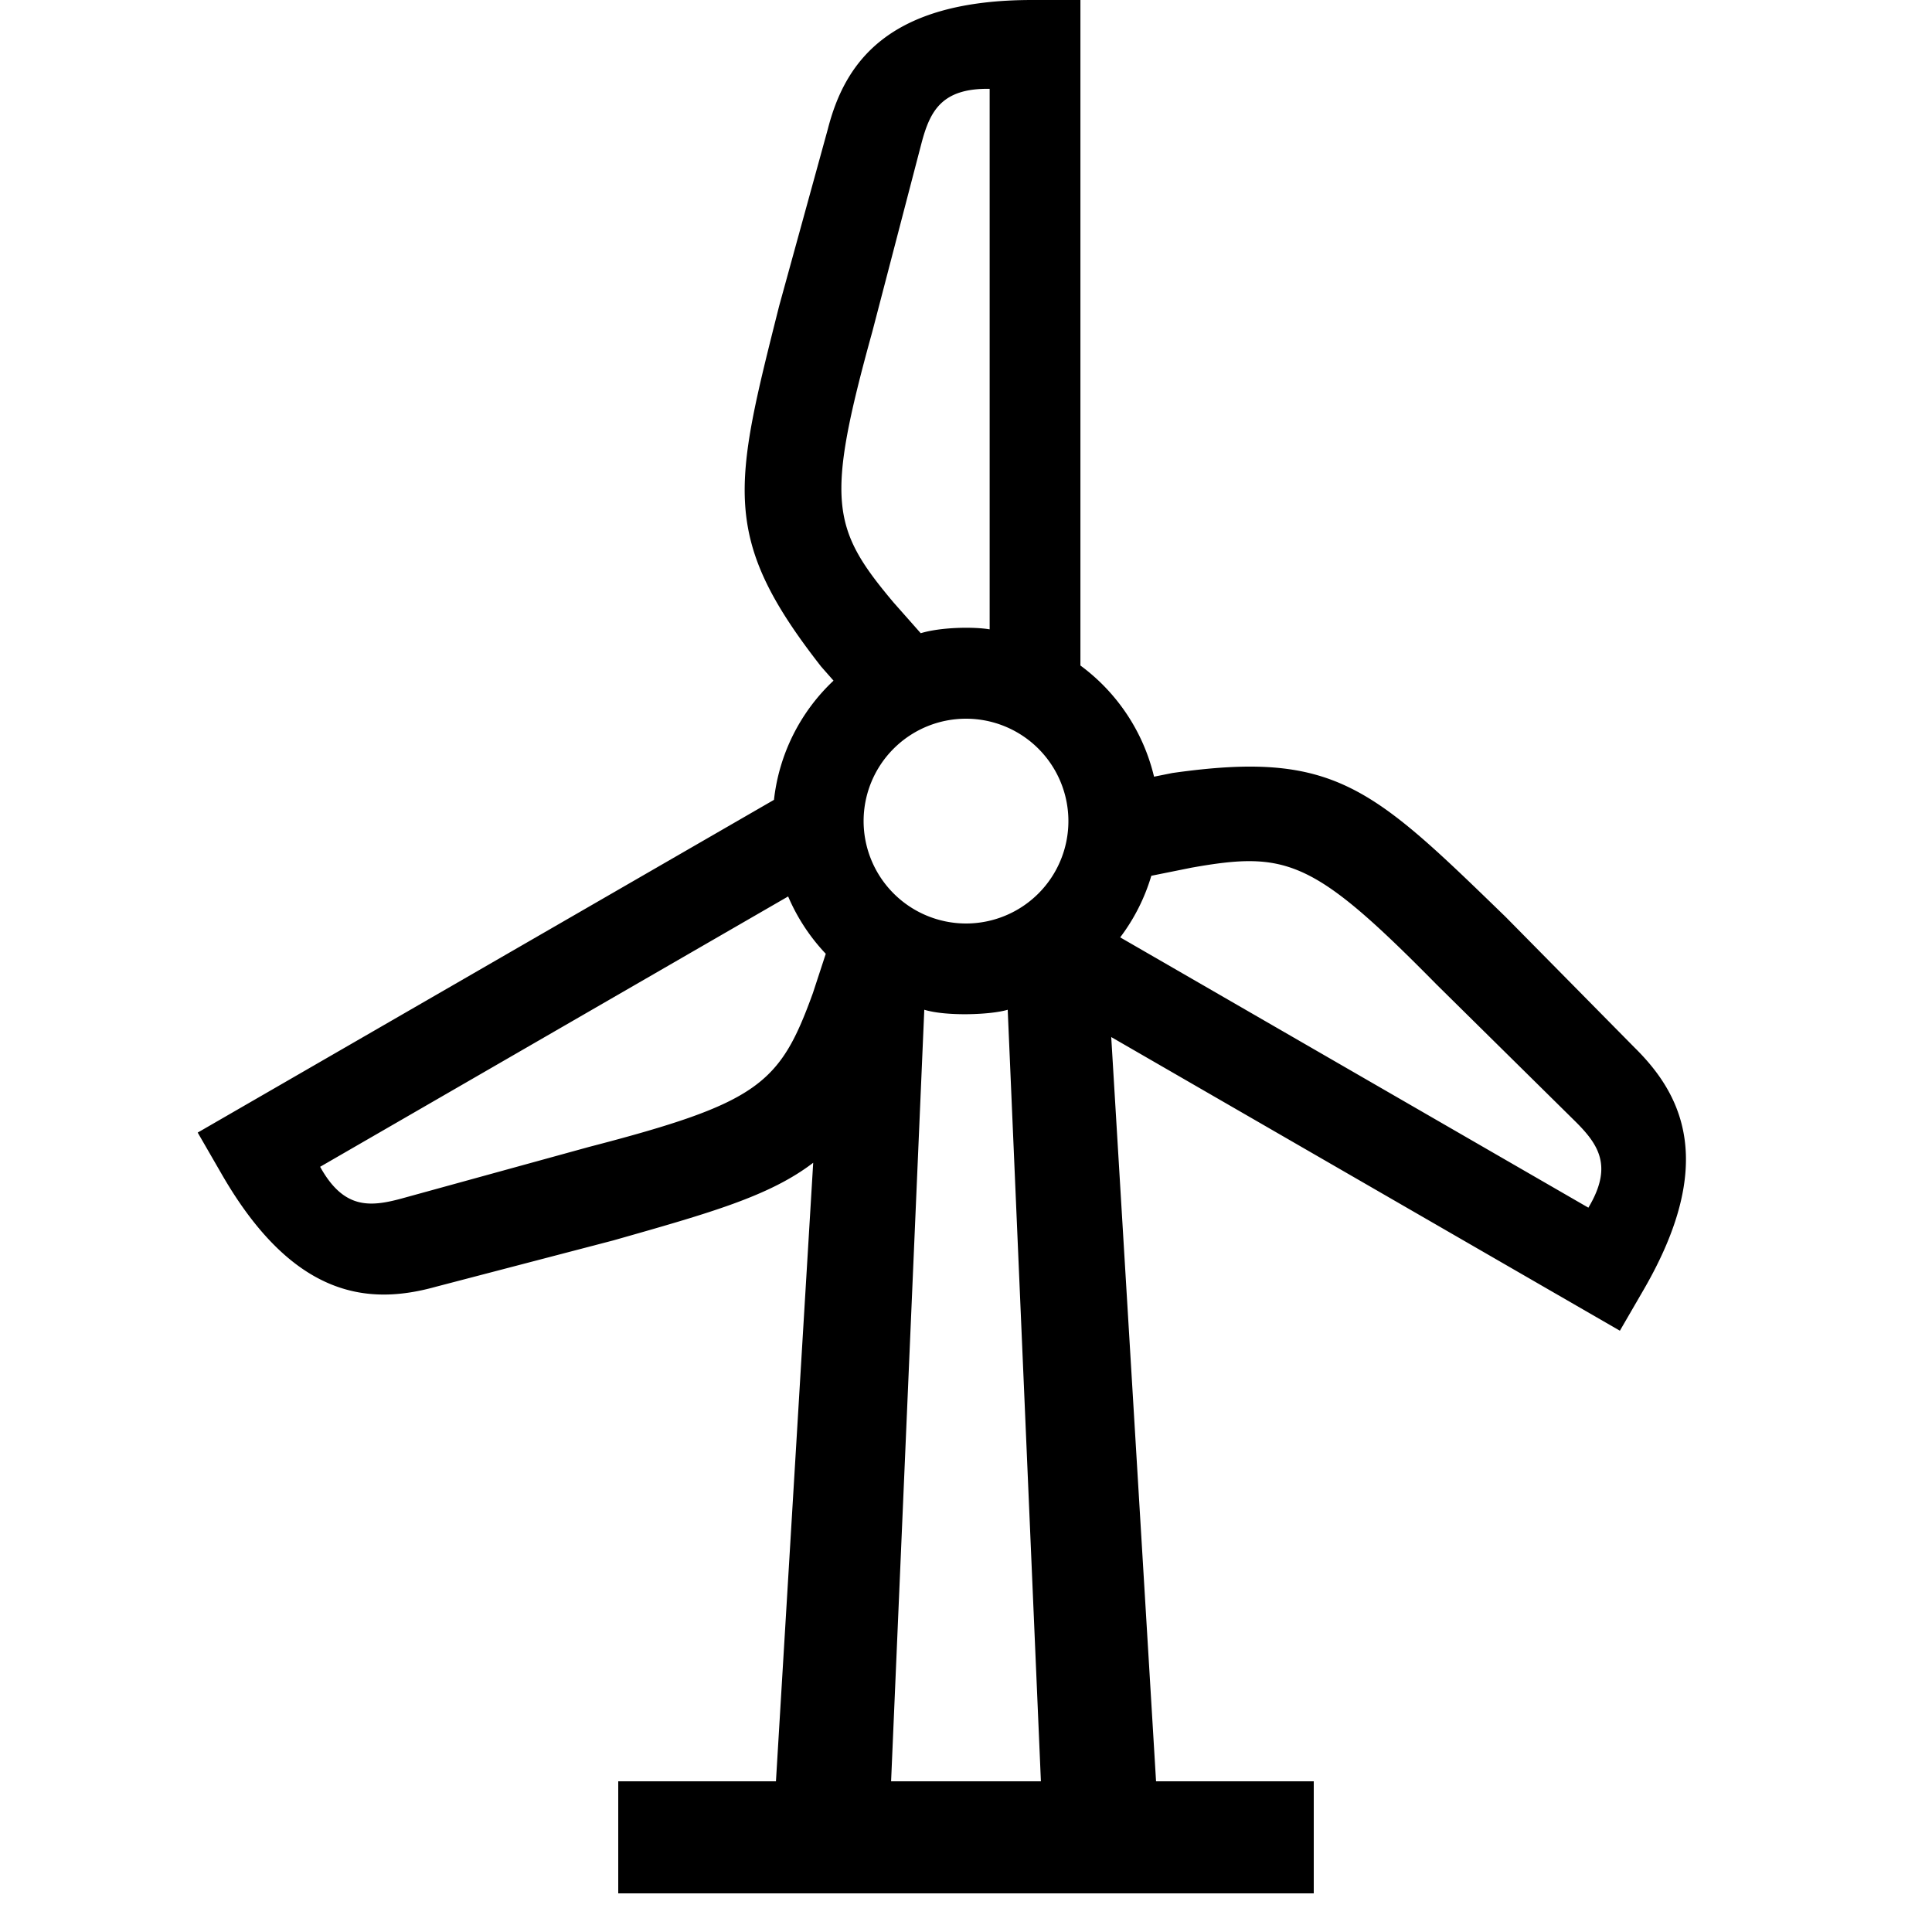
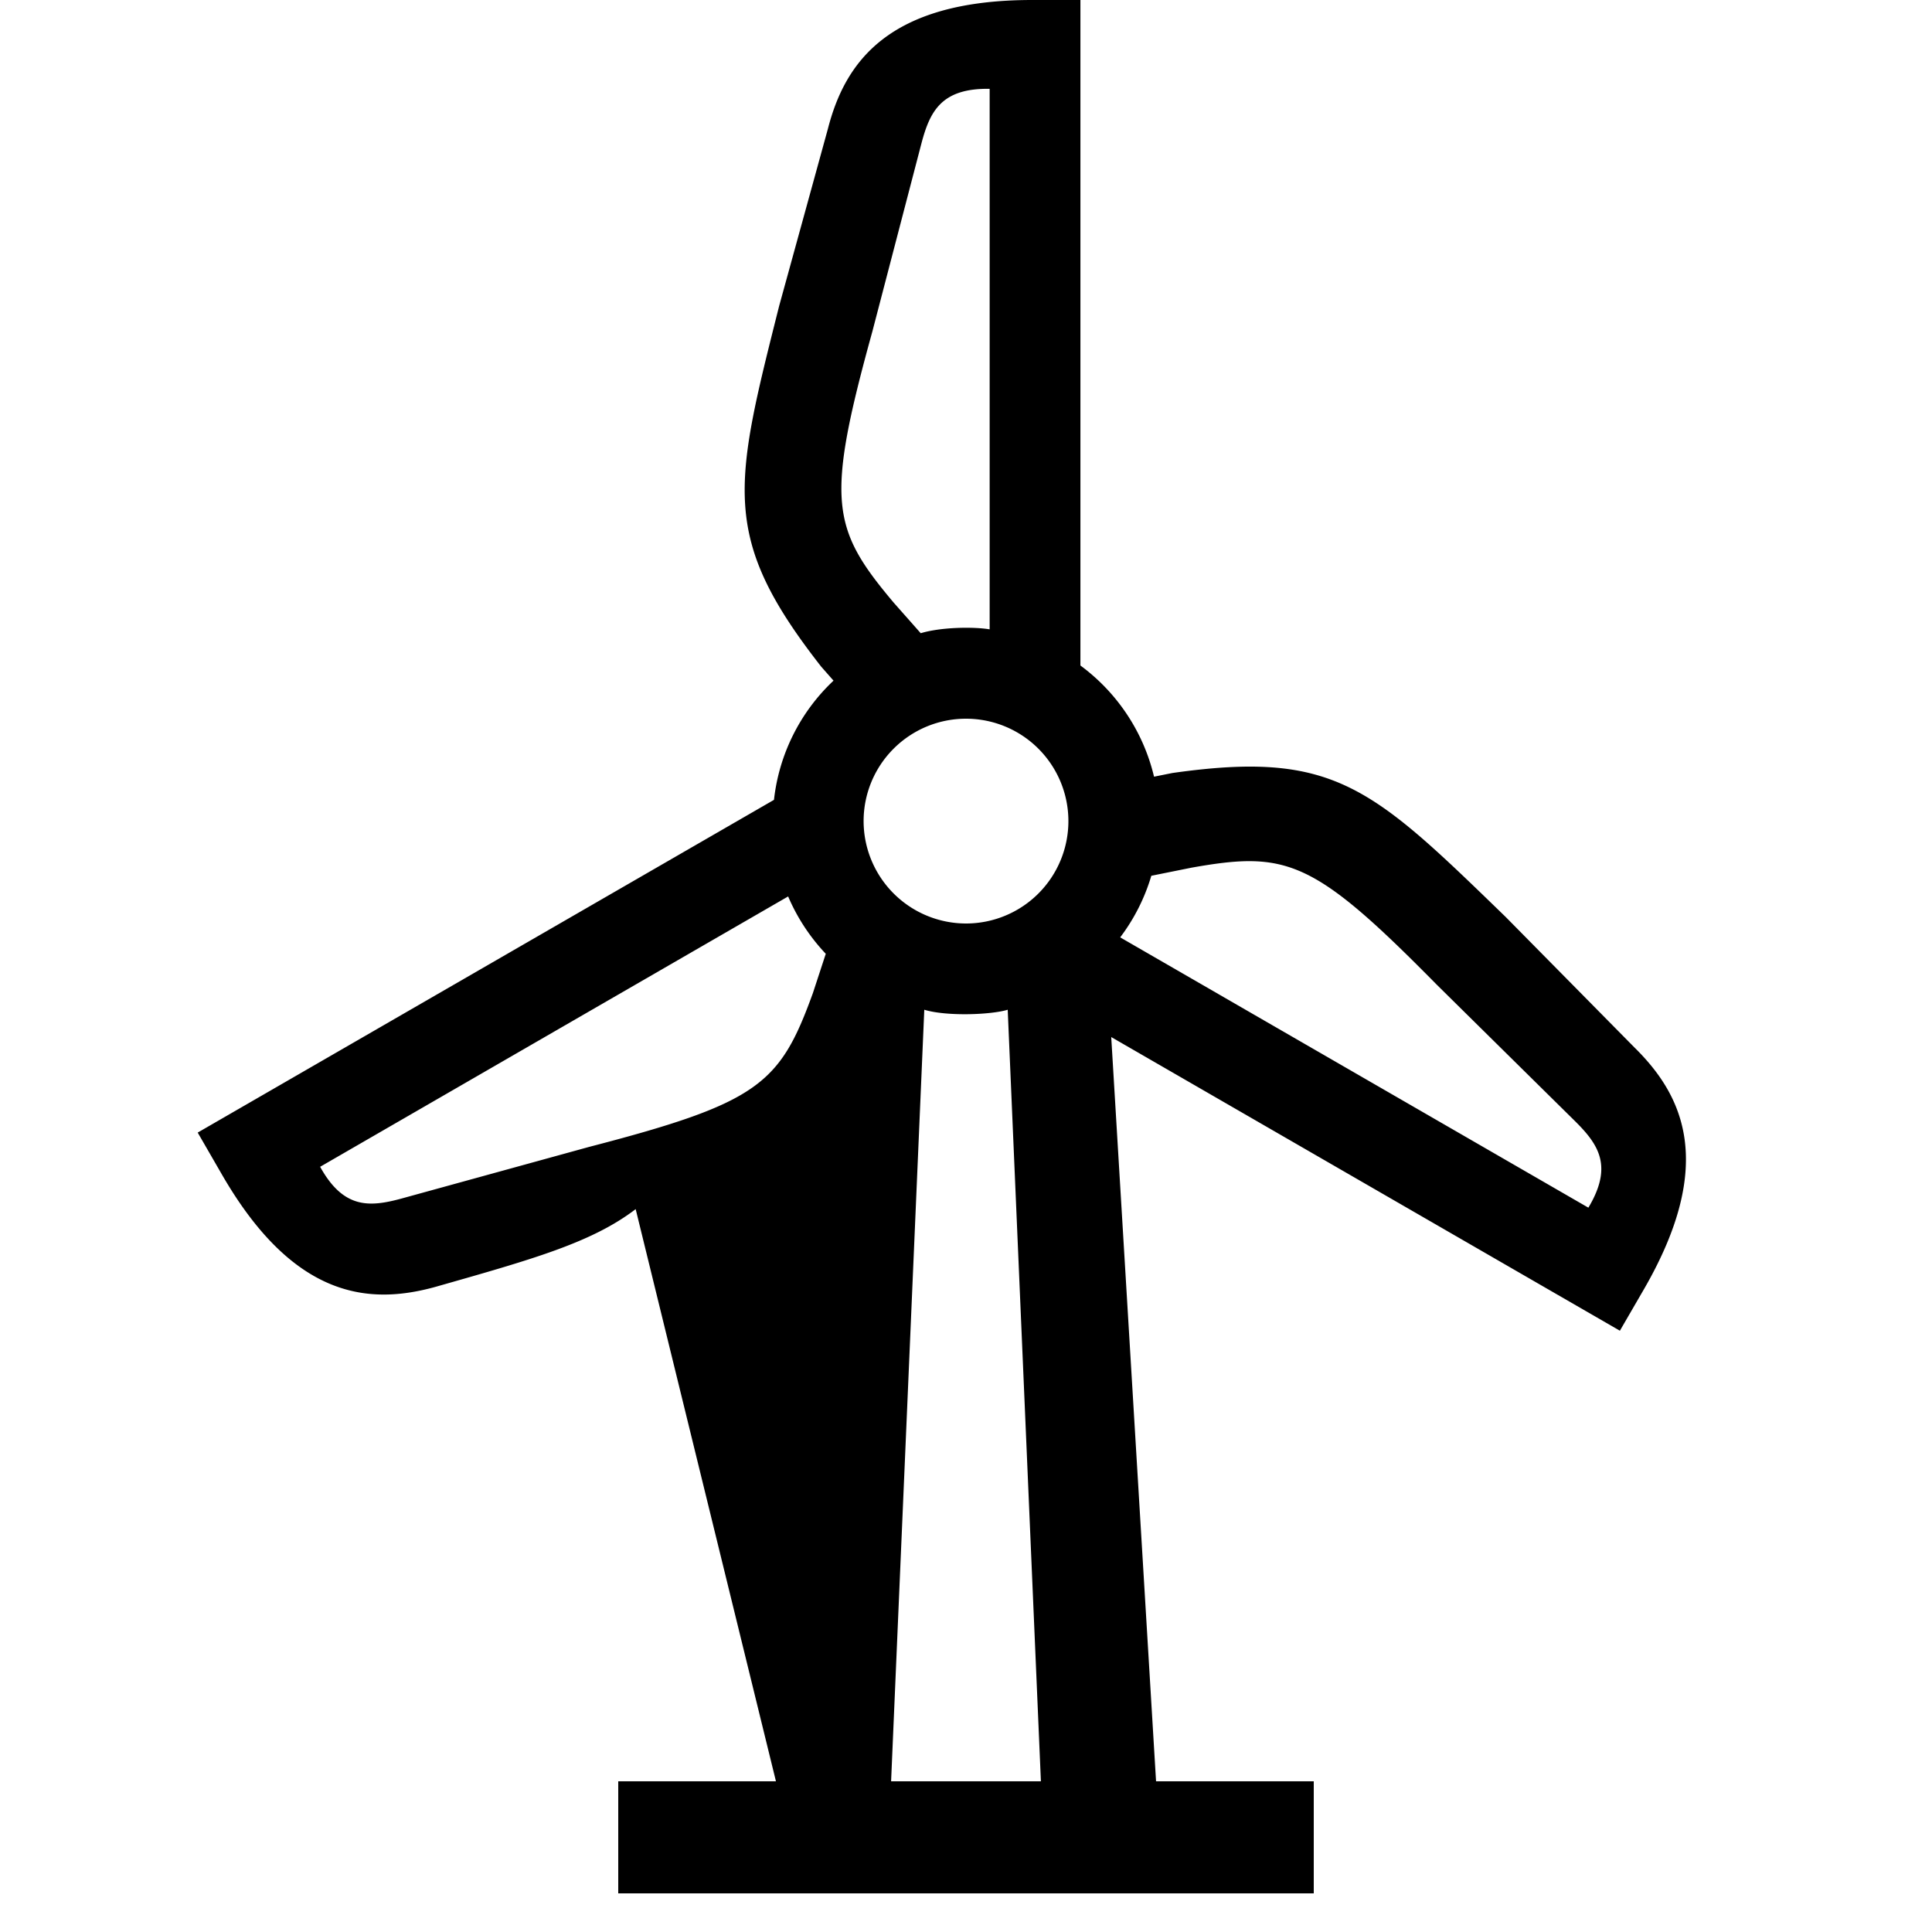
<svg xmlns="http://www.w3.org/2000/svg" id="icon" viewBox="0 0 1000 1000">
-   <path d="M846,542.18l-66.7-67.6C710,407.39,690.76,388.2,606.81,400.11l-9.48,1.9a100.26,100.26,0,0,0-38.11-57.54V0h-25c-75,0-97,32.78-105.73,66.78l-25.2,91.57C379.74,251.92,372.75,278.19,425,345l6.43,7.3A99.8,99.8,0,0,0,400.61,414L102.33,586.22l12.5,21.65c37.5,65,76.86,67.57,110.7,58.17l91.89-24c50.14-14.26,80.85-22.88,103.49-40.2L401.63,922H320v58H680V922H598.37l-23.2-385.22,263.28,152L851,667.13C888.45,602.18,871,566.78,846,542.18ZM447,425a53,53,0,1,1,53,53A53.07,53.07,0,0,1,447,425Zm15.52-113.14c-32.24-38.32-35.27-52.42-11-140.23l25.43-97.47c4.4-16.61,10.38-28.58,35.29-28.18V325.75c-8.56-1.44-25.52-1.11-35.67,2ZM420.76,514c-17.07,47.08-27.77,56.76-115.93,79.66L207.7,620.4c-16.58,4.49-29.94,5.3-42-16.47L407.94,464a100.34,100.34,0,0,0,19.48,29.68Zm40.47,408,17.18-399.36c11.51,3.52,34.67,2.63,43.18,0L538.77,922ZM822.14,625.09,579.81,485.18a99.94,99.94,0,0,0,16.11-31.88l20.8-4.19c49.31-8.76,63-4.33,126.95,60.57l71.7,70.76C827.56,592.55,834.93,603.72,822.14,625.09Z" />
+   <path d="M846,542.18l-66.7-67.6C710,407.39,690.76,388.2,606.81,400.11l-9.48,1.9a100.26,100.26,0,0,0-38.11-57.54V0h-25c-75,0-97,32.78-105.73,66.78l-25.2,91.57C379.74,251.92,372.75,278.19,425,345l6.43,7.3A99.8,99.8,0,0,0,400.61,414L102.33,586.22l12.5,21.65c37.5,65,76.86,67.57,110.7,58.17c50.14-14.26,80.85-22.88,103.49-40.2L401.63,922H320v58H680V922H598.37l-23.2-385.22,263.28,152L851,667.13C888.45,602.18,871,566.78,846,542.18ZM447,425a53,53,0,1,1,53,53A53.07,53.07,0,0,1,447,425Zm15.52-113.14c-32.24-38.32-35.27-52.42-11-140.23l25.43-97.47c4.4-16.61,10.38-28.58,35.29-28.18V325.75c-8.56-1.44-25.52-1.11-35.67,2ZM420.76,514c-17.07,47.08-27.77,56.76-115.93,79.66L207.7,620.4c-16.58,4.49-29.94,5.3-42-16.47L407.94,464a100.34,100.34,0,0,0,19.48,29.68Zm40.47,408,17.18-399.36c11.51,3.52,34.67,2.63,43.18,0L538.77,922ZM822.14,625.09,579.81,485.18a99.94,99.94,0,0,0,16.11-31.88l20.8-4.19c49.31-8.76,63-4.33,126.95,60.57l71.7,70.76C827.56,592.55,834.93,603.72,822.14,625.09Z" />
</svg>